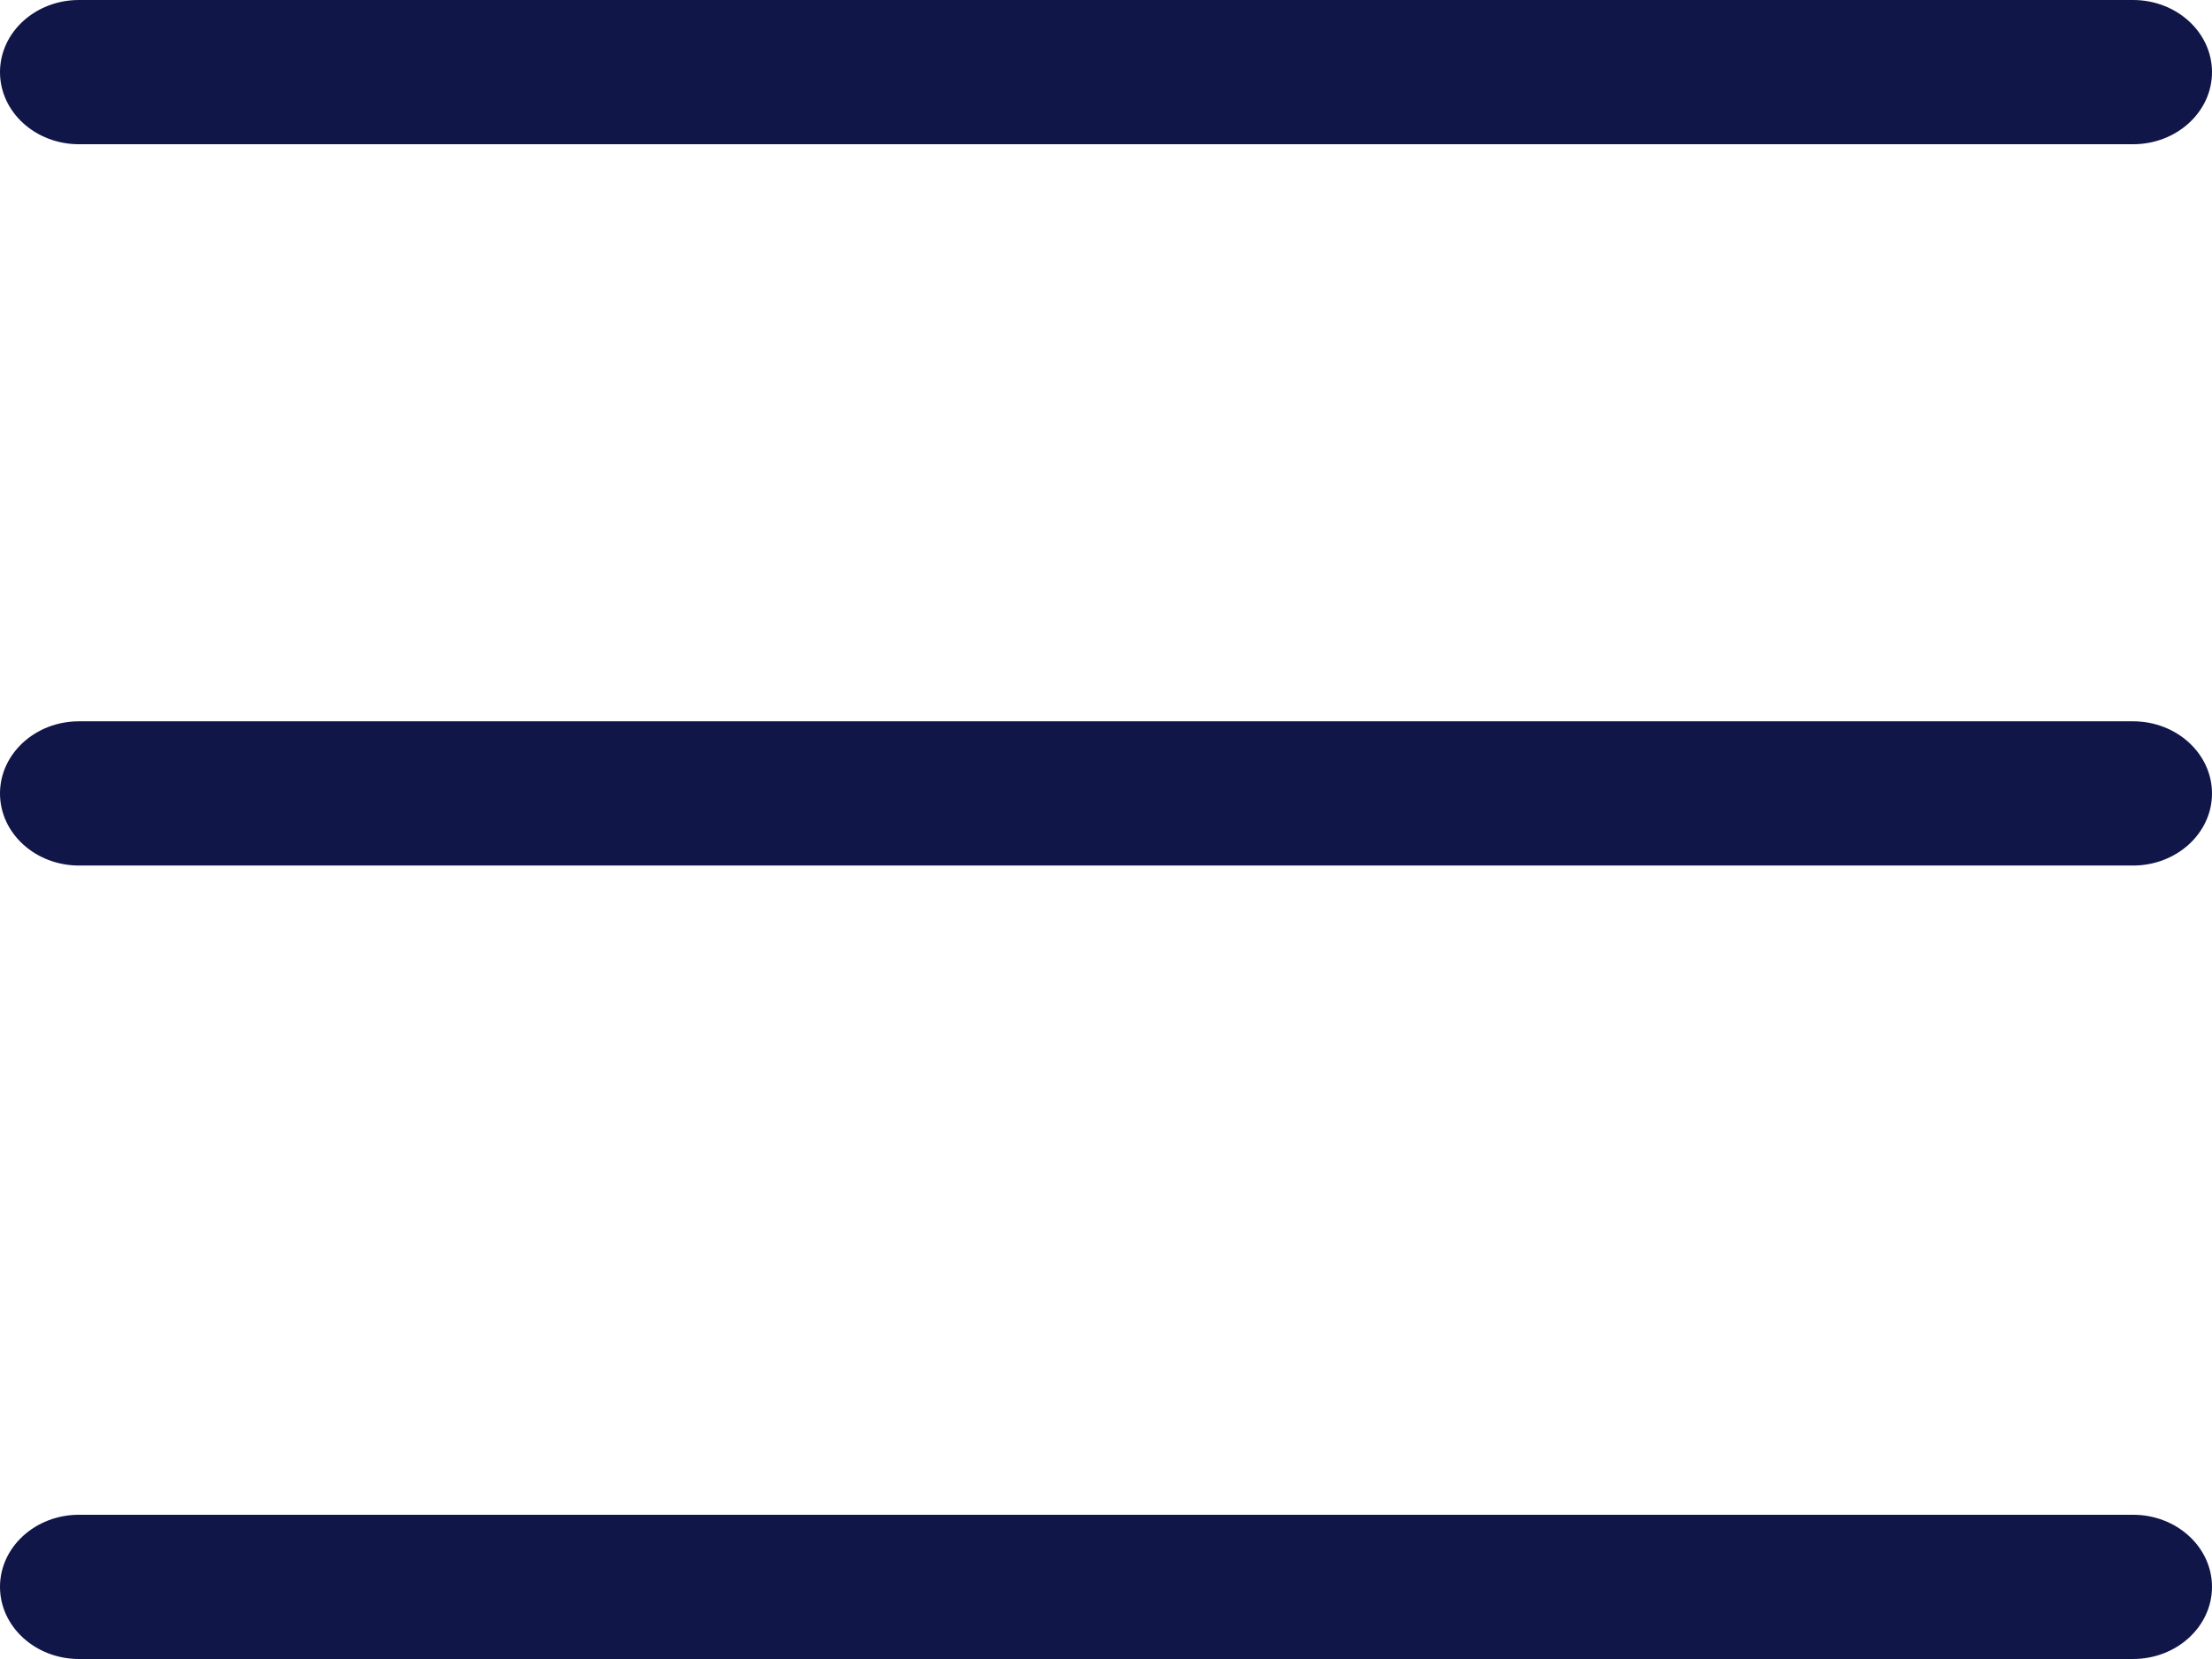
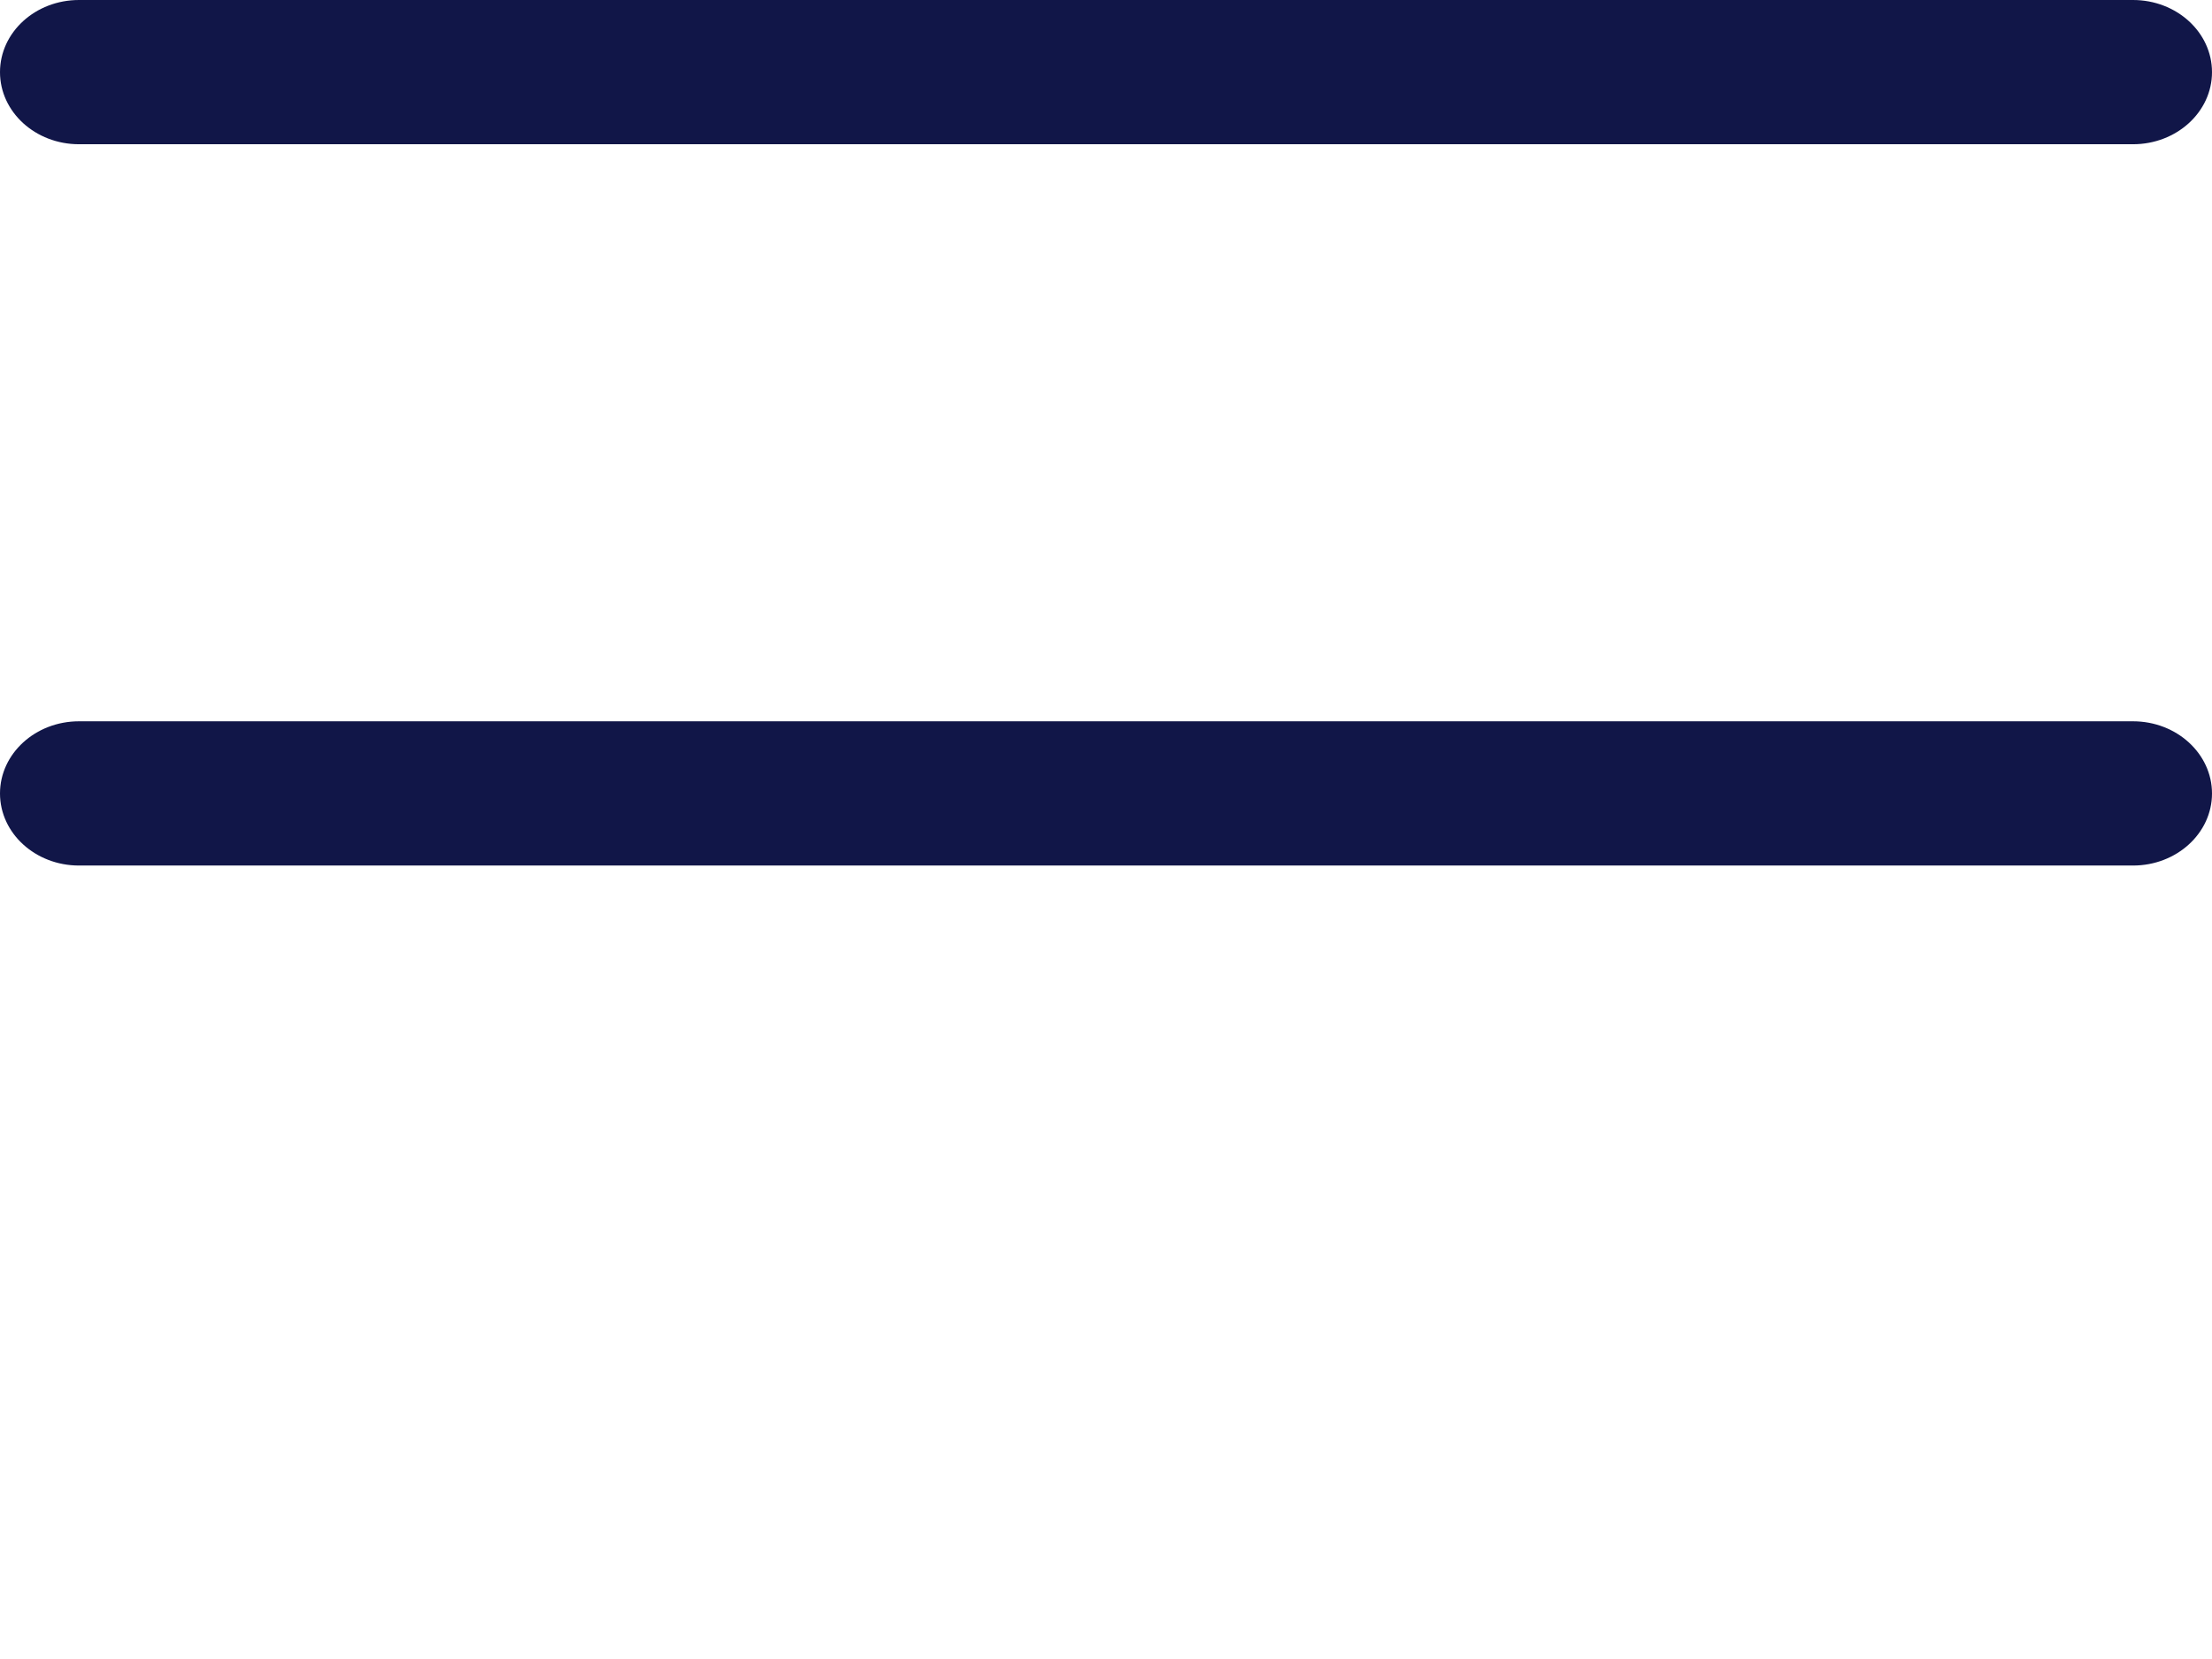
<svg xmlns="http://www.w3.org/2000/svg" width="24" height="18" viewBox="0 0 24 18" fill="none">
  <path d="M23.143 0H0.857C0.384 0 0 0.35 0 0.783C0 1.215 0.384 1.565 0.857 1.565H23.143C23.616 1.565 24 1.215 24 0.783C24 0.35 23.616 0 23.143 0Z" fill="#111648" />
  <path d="M23.143 7.826H0.857C0.384 7.826 0 8.177 0 8.609C0 9.041 0.384 9.391 0.857 9.391H23.143C23.616 9.391 24 9.041 24 8.609C24 8.177 23.616 7.826 23.143 7.826Z" fill="#111648" />
-   <path d="M23.143 16.435H0.857C0.384 16.435 0 16.785 0 17.217C0 17.649 0.384 18 0.857 18H23.143C23.616 18 24 17.649 24 17.217C24 16.785 23.616 16.435 23.143 16.435Z" fill="#111648" />
</svg>